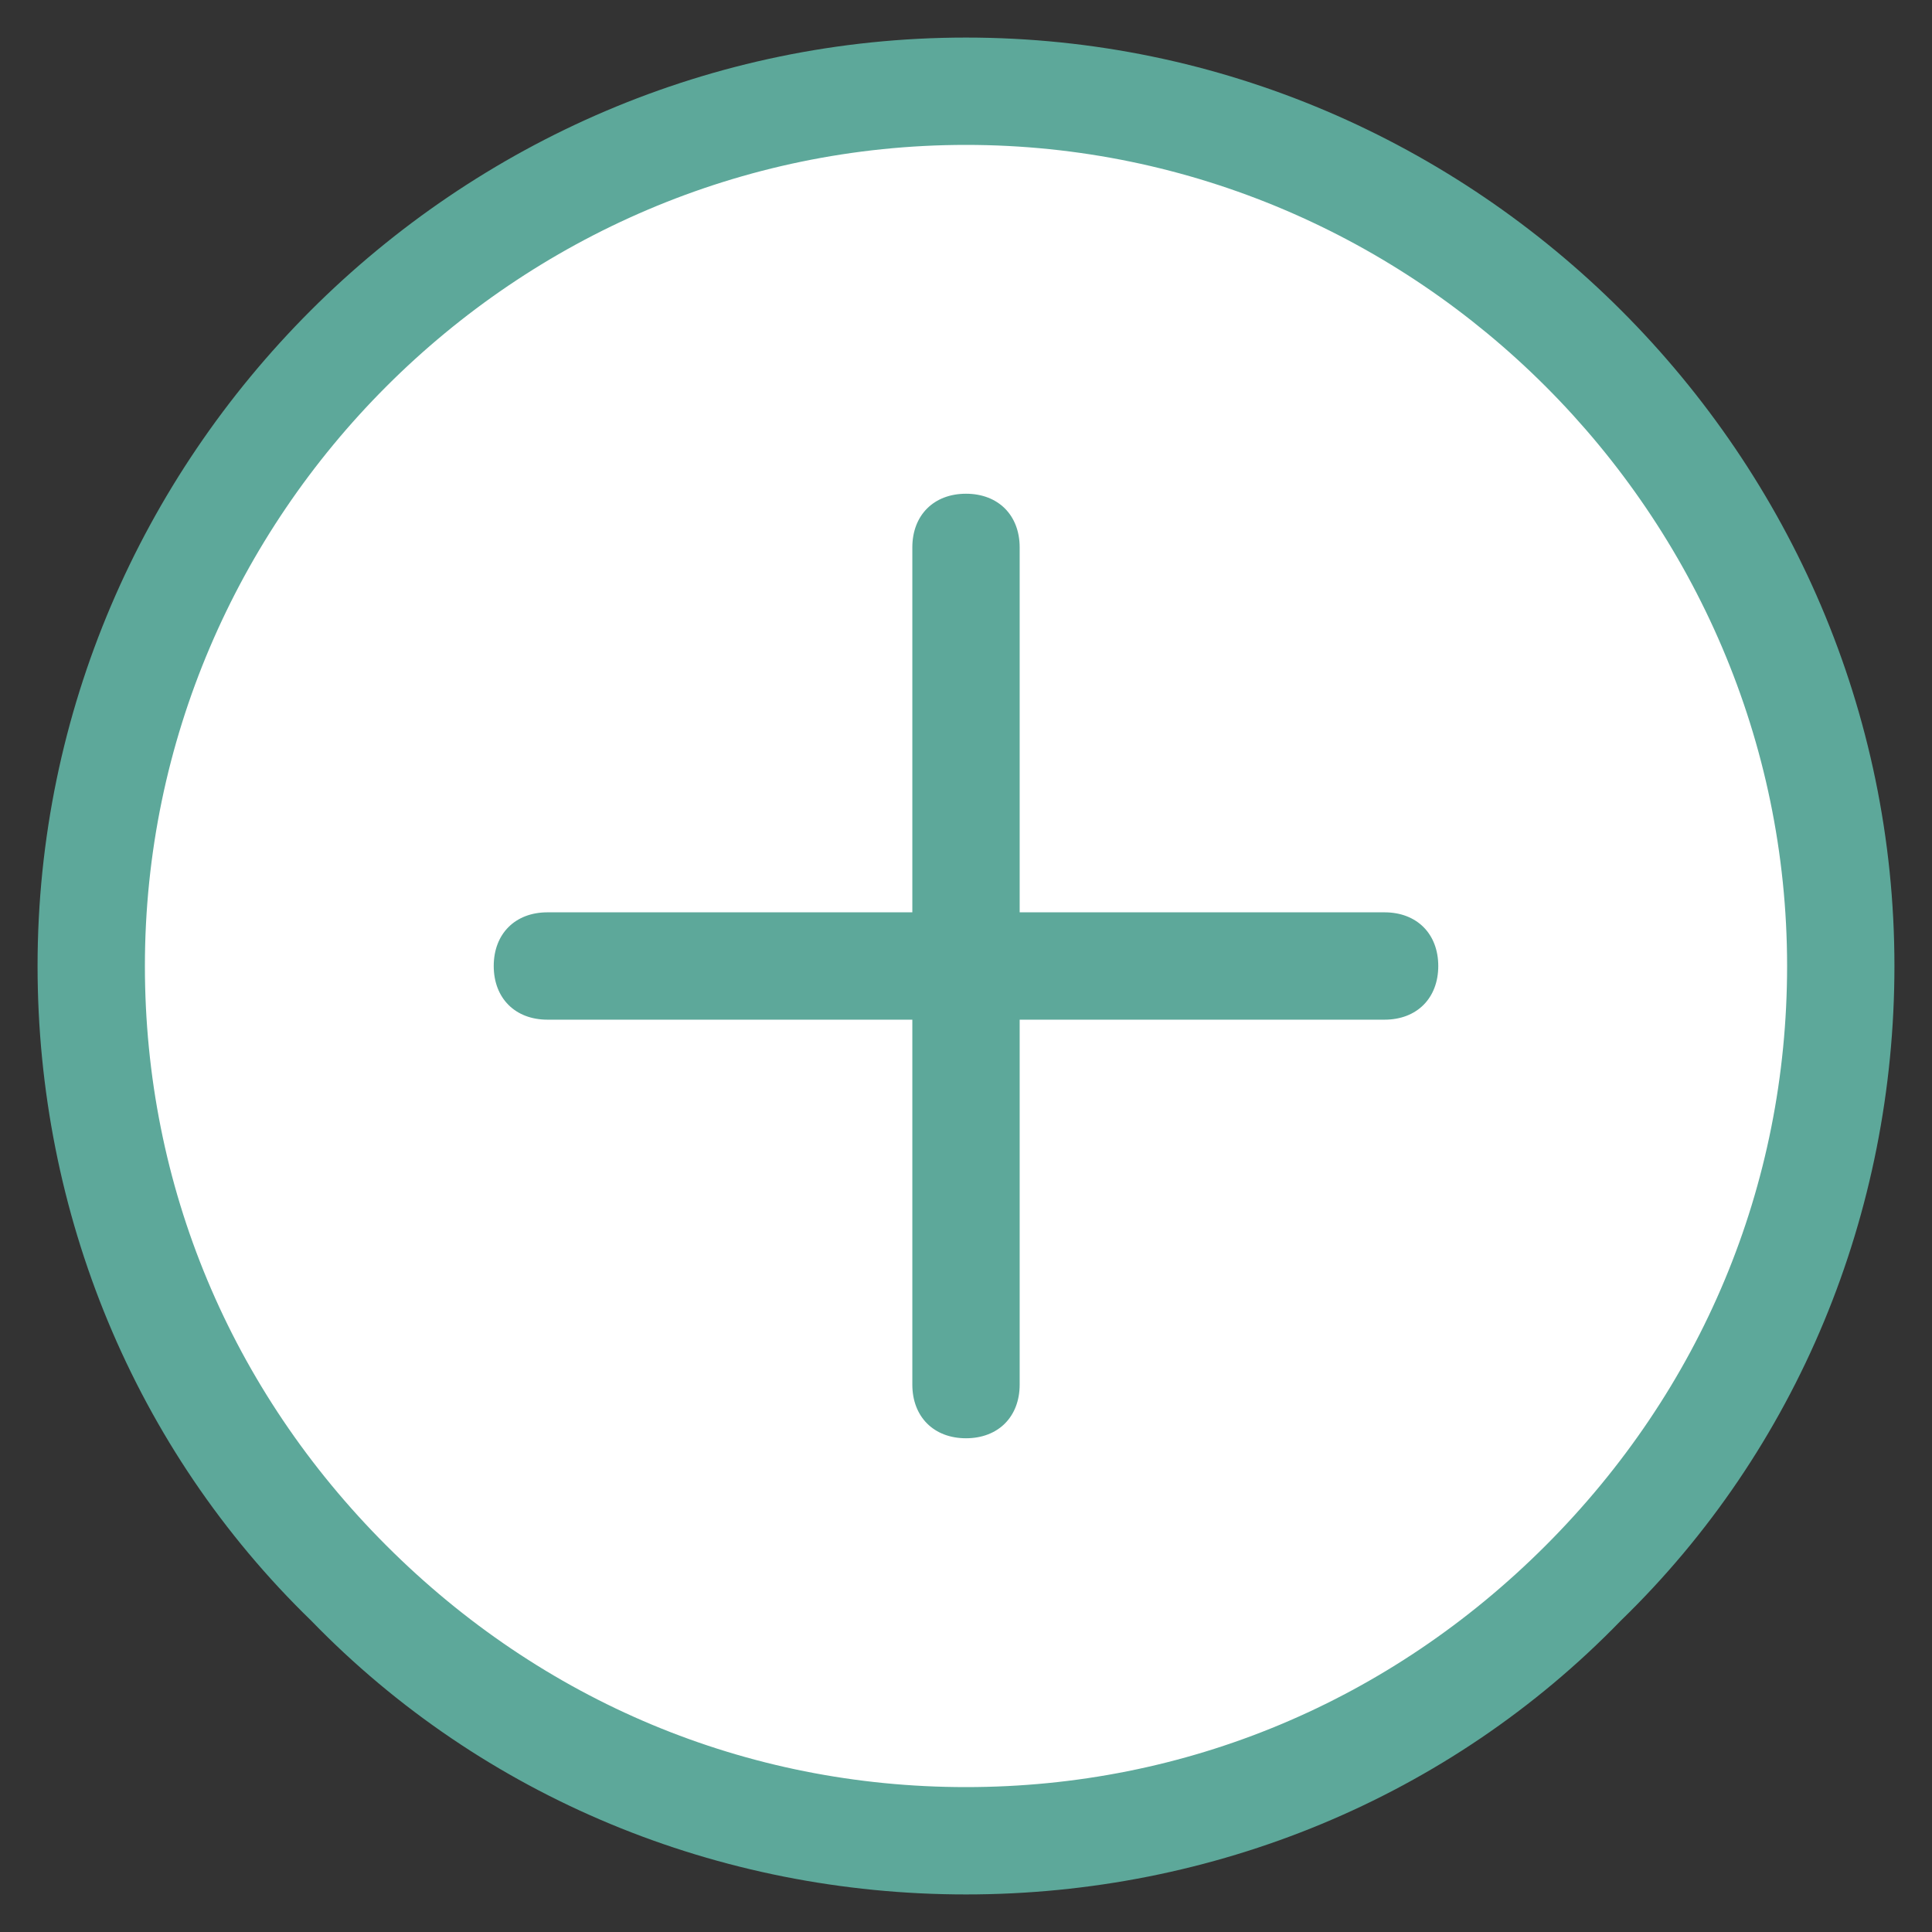
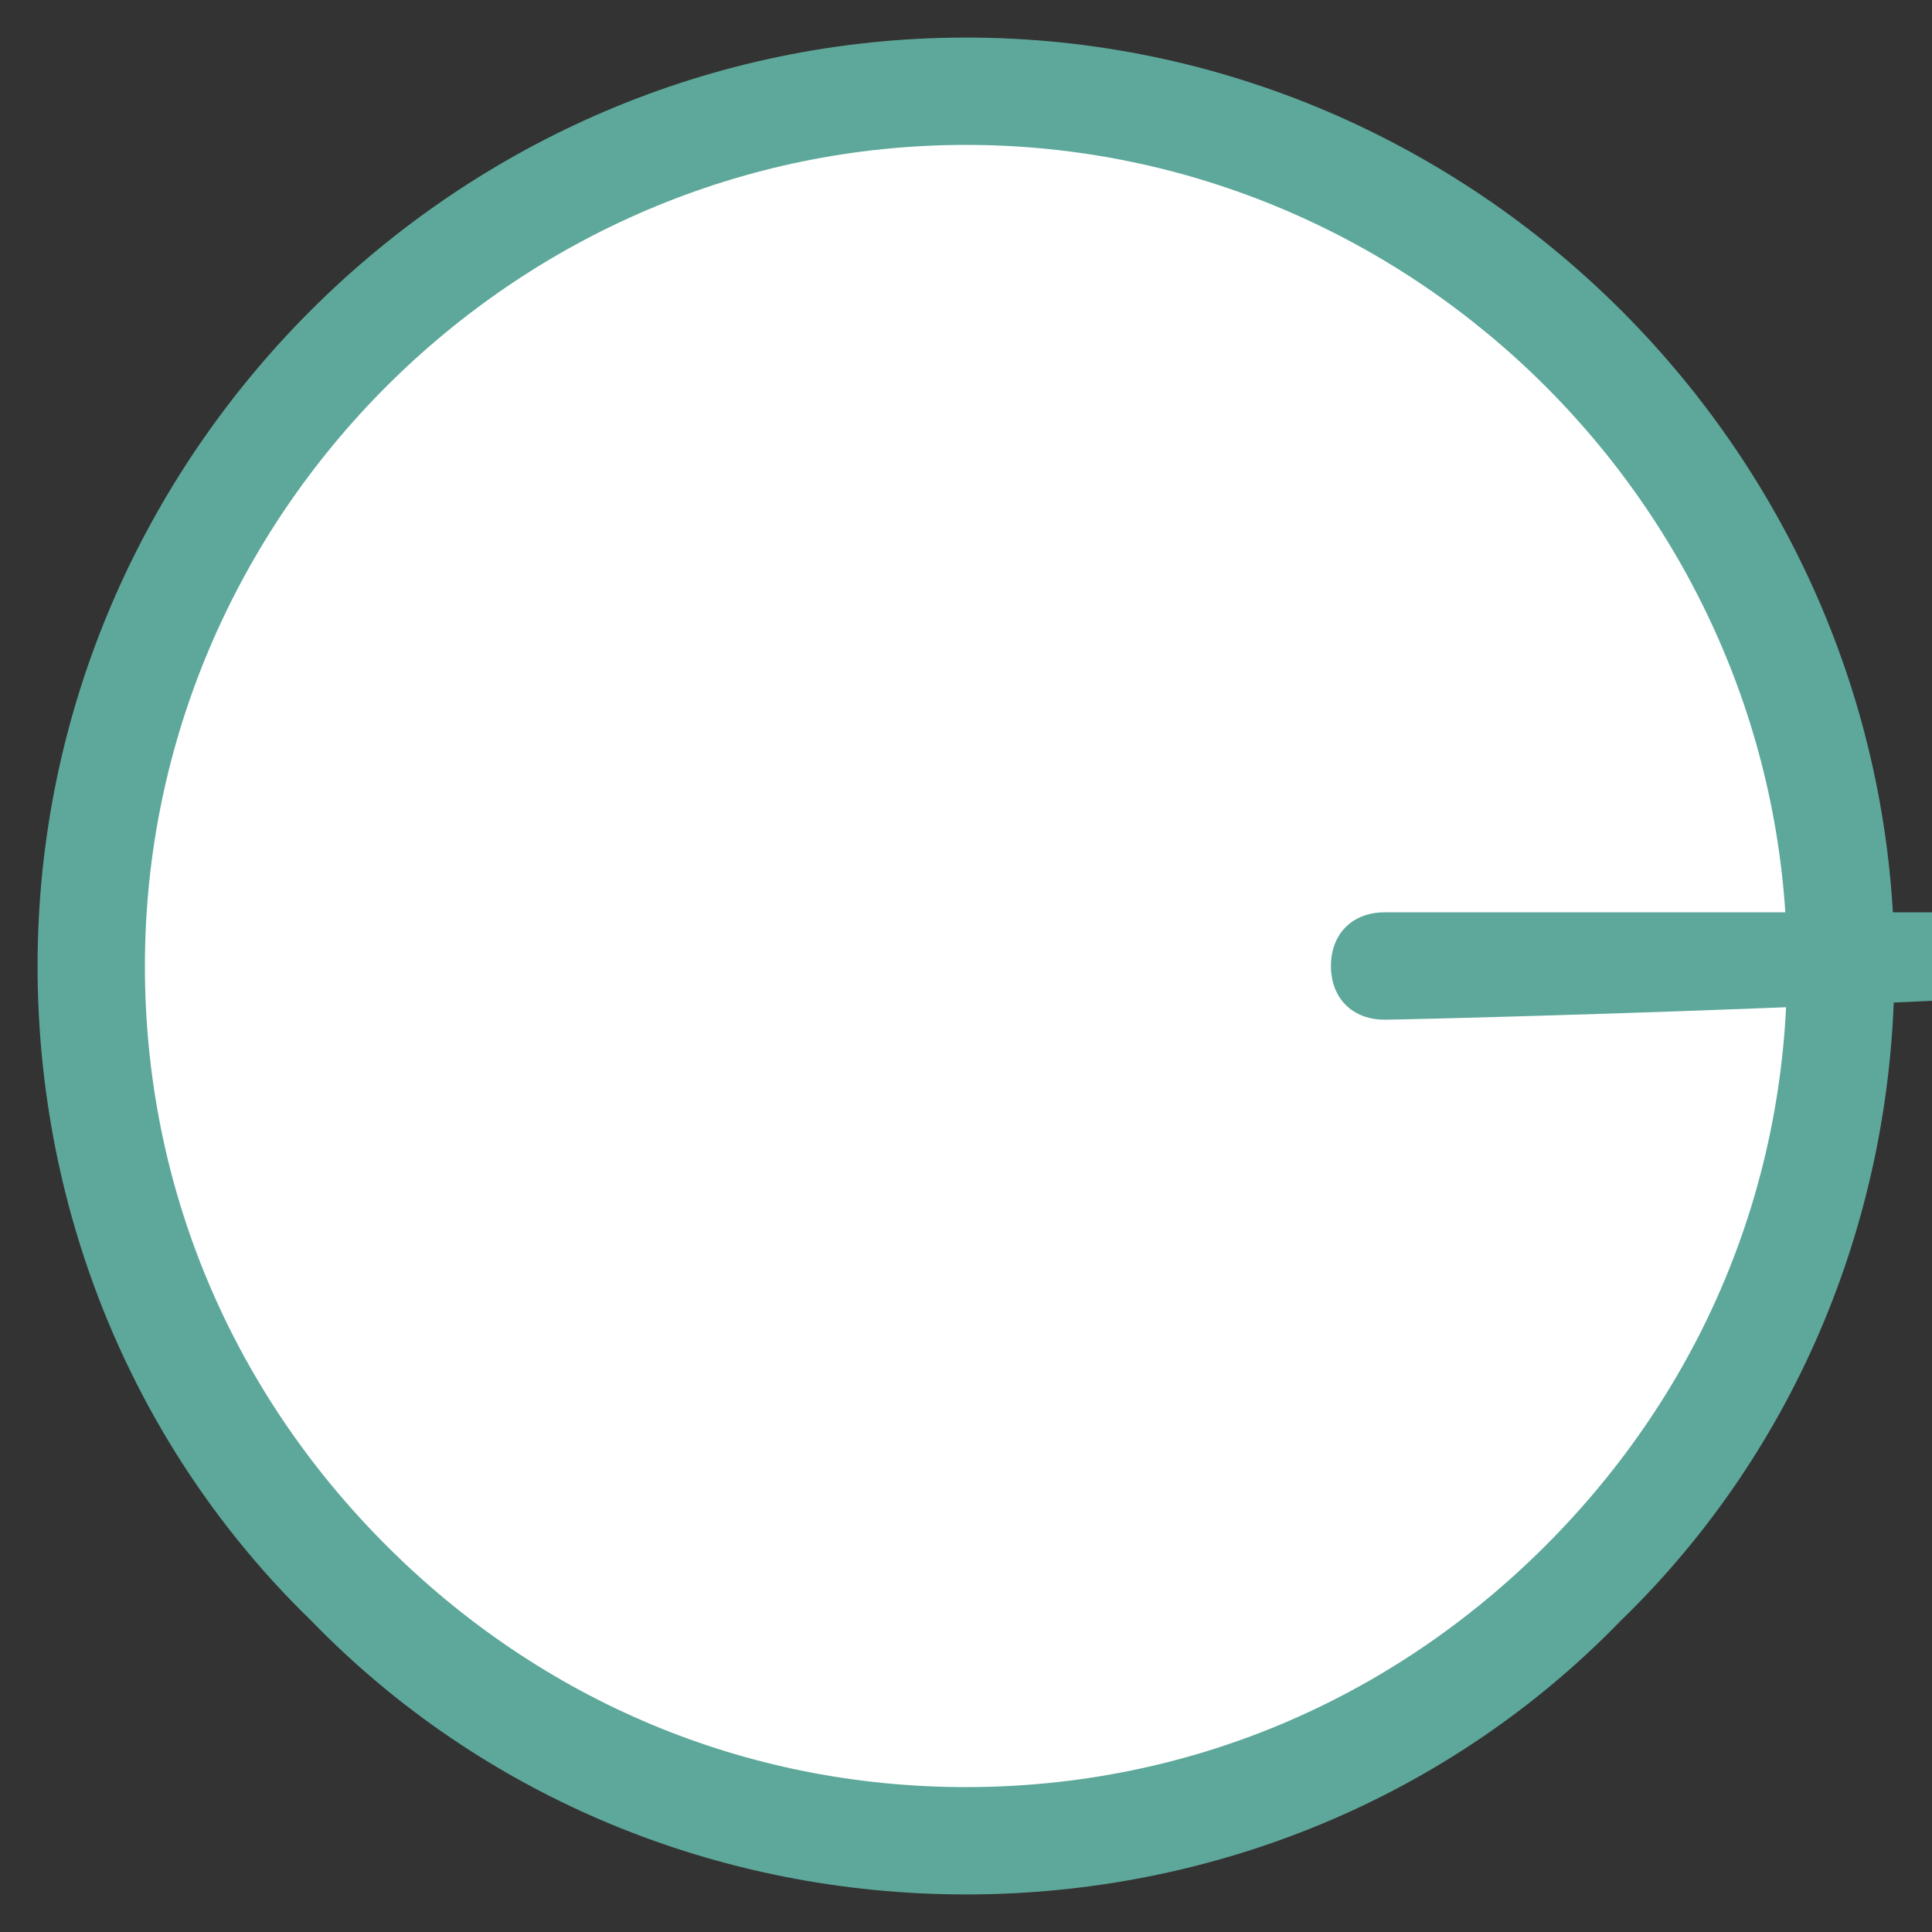
<svg xmlns="http://www.w3.org/2000/svg" version="1.1" id="Layer_1" x="0px" y="0px" viewBox="0 0 36 36" style="enable-background:new 0 0 36 36;" xml:space="preserve">
  <rect x="0" y="0" width="36" height="36" fill="#333333" stroke="none" />
  <style type="text/css">
	.st0{fill:#FFFFFF;}
	.st1{fill:#5DA89A;}
</style>
  <g id="Group_49760" transform="translate(1 1)">
    <g id="Group_49890">
      <g>
        <path id="Path_162625_00000097494181334254248320000007591809223765784960_" class="st0" d="M33.3,17c0,9-7.3,16.3-16.3,16.3     C8,33.3,0.7,26,0.7,17C0.7,8,8,0.7,17,0.7C26,0.7,33.3,8,33.3,17z" />
        <path class="st1" d="M17,34.3C17,34.3,17,34.3,17,34.3c-4.6,0-9-1.8-12.2-5.1C1.5,26-0.3,21.6-0.3,17C-0.3,7.5,7.5-0.3,17-0.3     c9.5,0,17.3,7.8,17.3,17.3c0,4.6-1.8,9-5.1,12.2C26,32.5,21.6,34.3,17,34.3z M17,1.7C8.6,1.7,1.7,8.6,1.7,17     c0,4.1,1.6,7.9,4.5,10.8c2.9,2.9,6.7,4.5,10.8,4.5c0,0,0,0,0,0c4.1,0,7.9-1.6,10.8-4.5c2.9-2.9,4.5-6.7,4.5-10.8     C32.3,8.6,25.4,1.7,17,1.7z" />
      </g>
-       <path class="st1" d="M24.8,18H9.2c-0.6,0-1-0.4-1-1s0.4-1,1-1h15.6c0.6,0,1,0.4,1,1S25.4,18,24.8,18z" />
-       <path class="st1" d="M17,25.8c-0.6,0-1-0.4-1-1V9.2c0-0.6,0.4-1,1-1s1,0.4,1,1v15.6C18,25.4,17.6,25.8,17,25.8z" />
+       <path class="st1" d="M24.8,18c-0.6,0-1-0.4-1-1s0.4-1,1-1h15.6c0.6,0,1,0.4,1,1S25.4,18,24.8,18z" />
    </g>
  </g>
</svg>